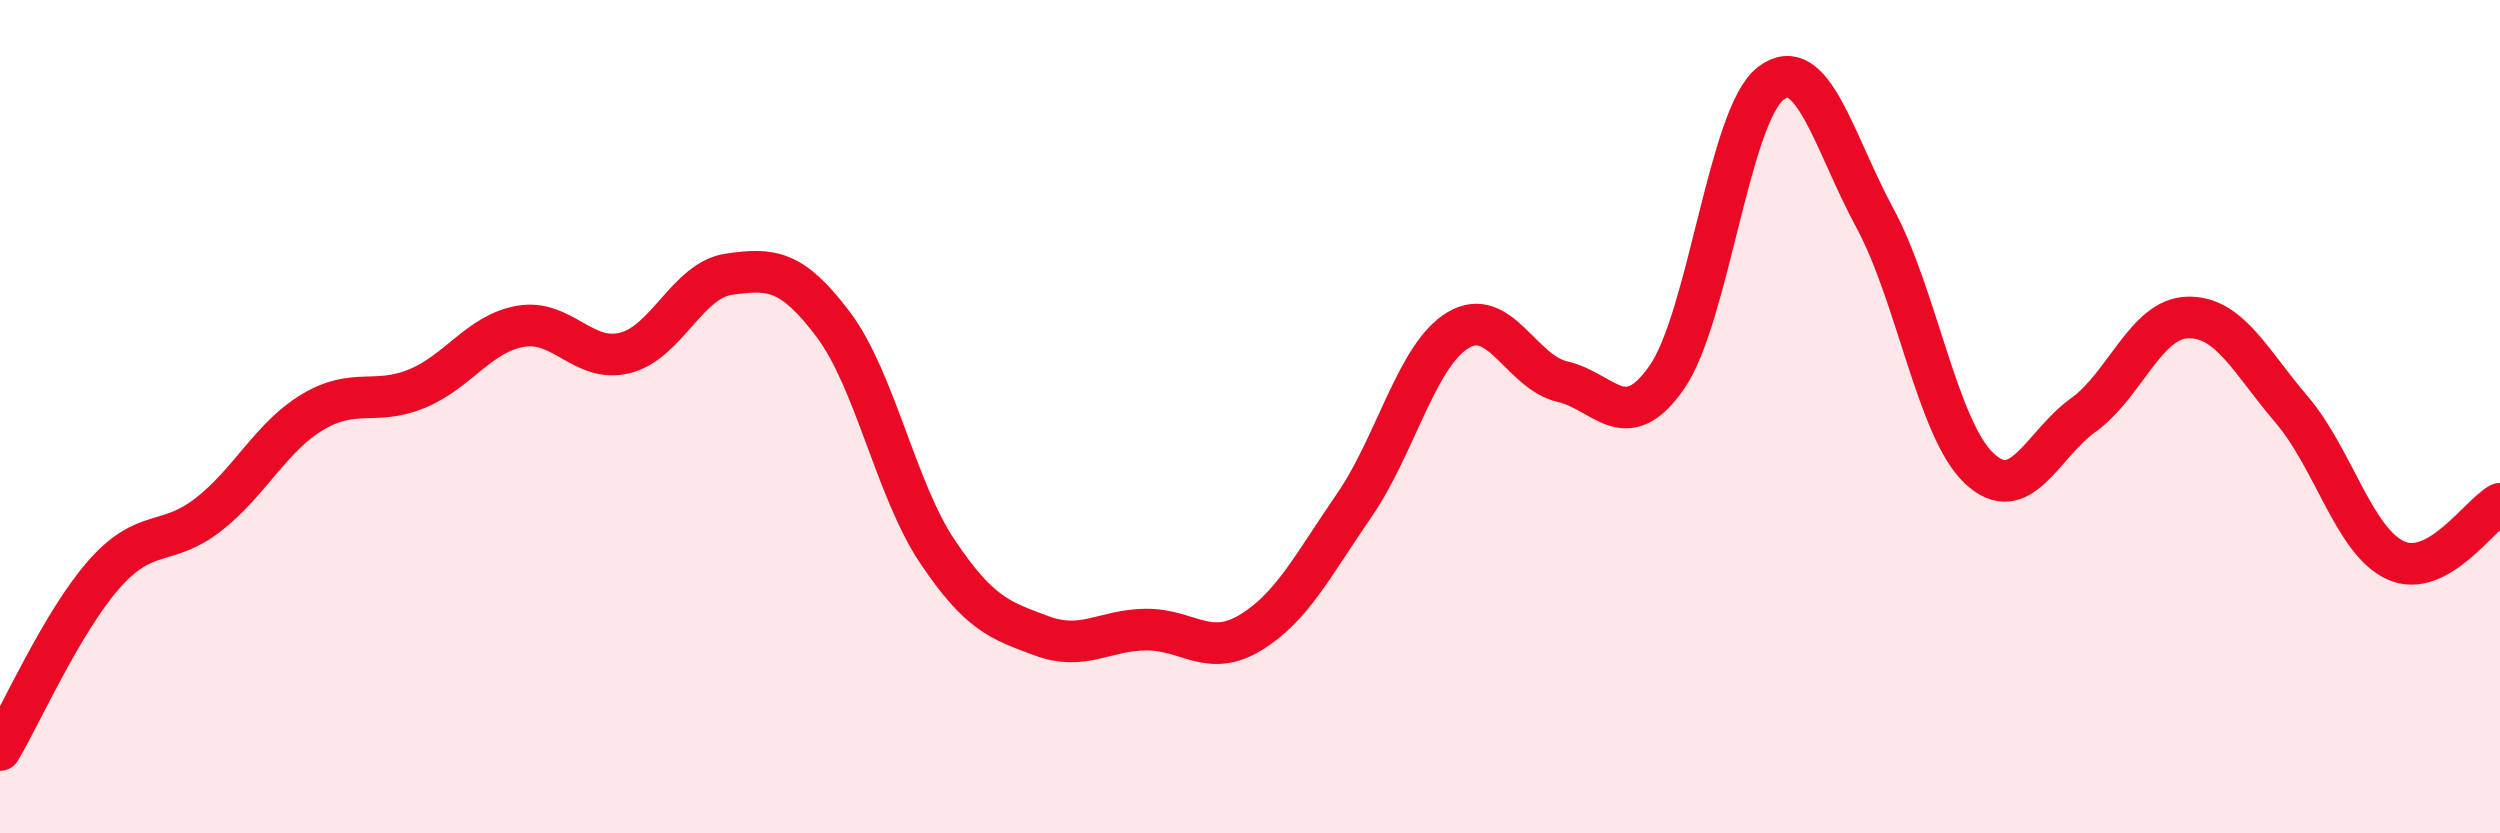
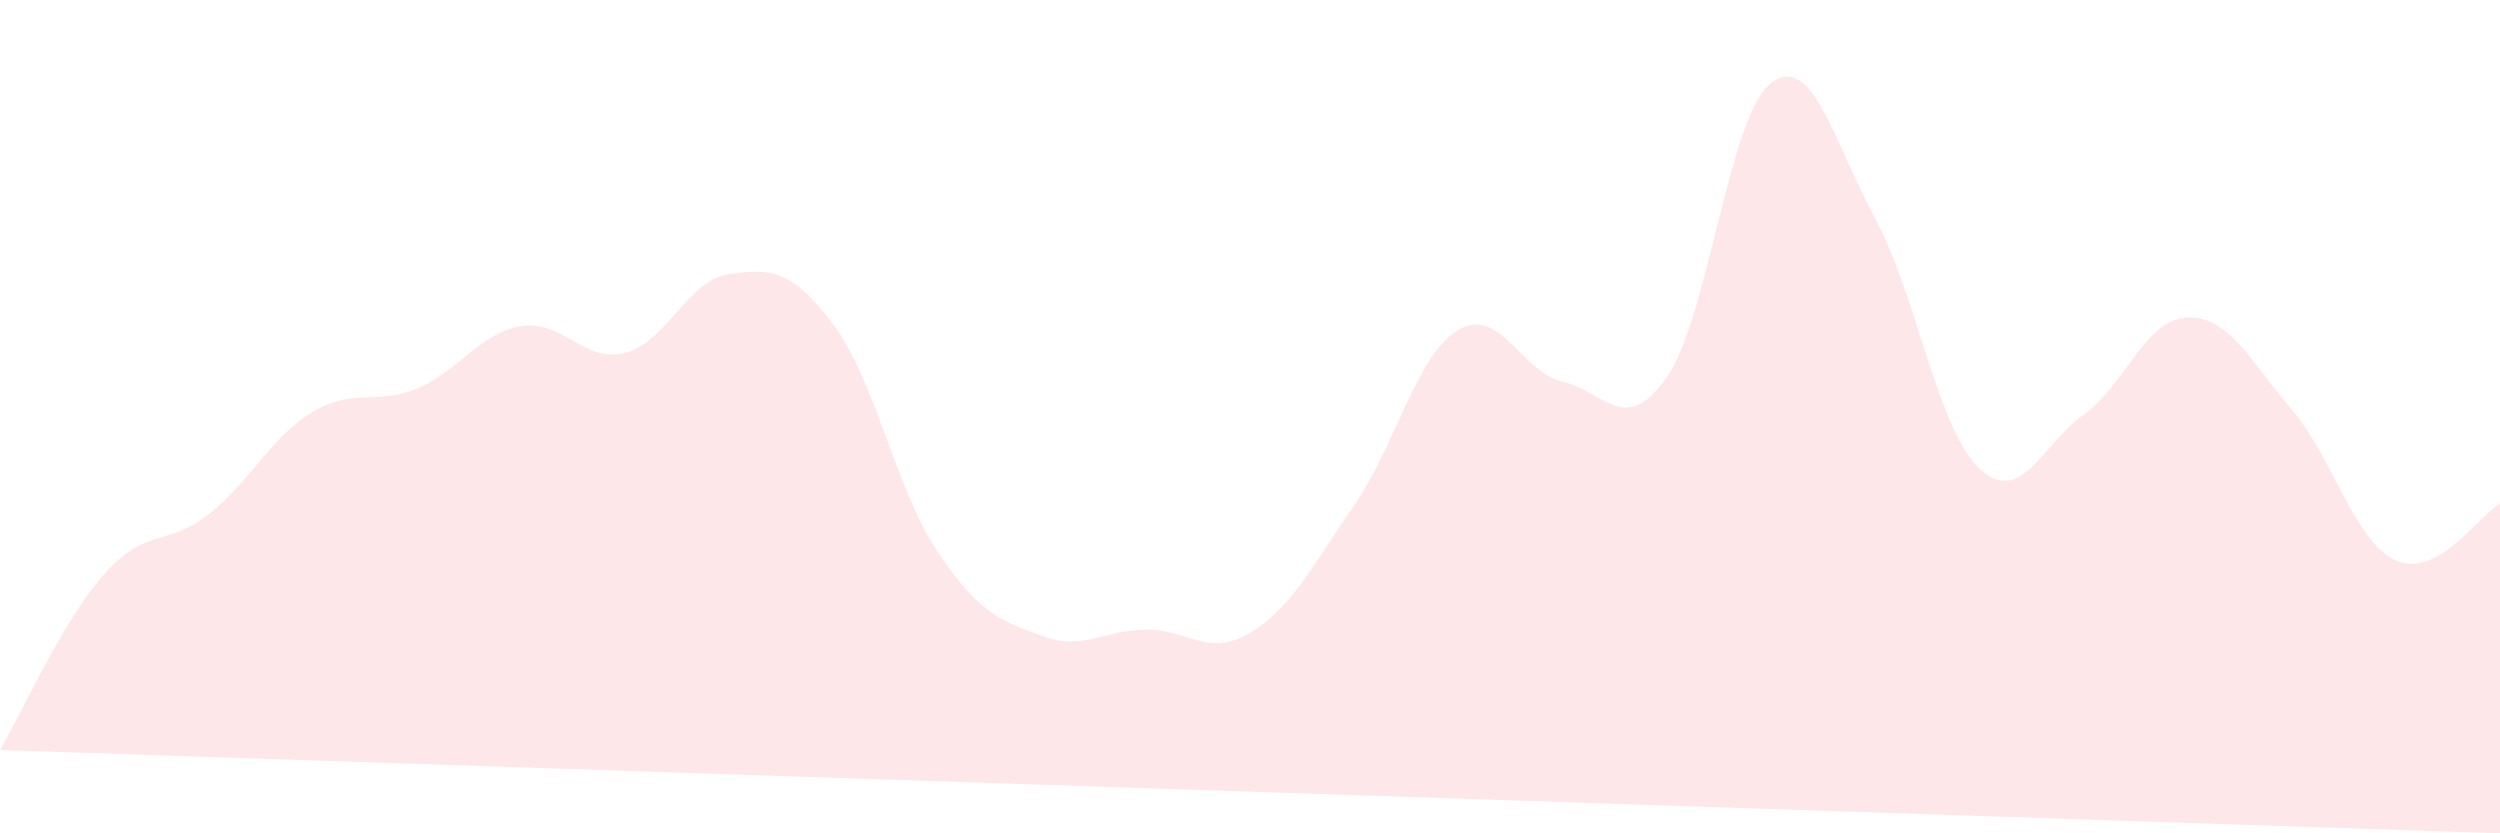
<svg xmlns="http://www.w3.org/2000/svg" width="60" height="20" viewBox="0 0 60 20">
-   <path d="M 0,18 C 0.5,17.16 1.5,14.91 2.5,13.78 C 3.5,12.65 4,13.13 5,12.35 C 6,11.57 6.5,10.49 7.5,9.89 C 8.5,9.29 9,9.74 10,9.33 C 11,8.92 11.5,8 12.5,7.83 C 13.5,7.66 14,8.72 15,8.47 C 16,8.22 16.5,6.72 17.5,6.58 C 18.5,6.44 19,6.46 20,7.79 C 21,9.12 21.5,11.75 22.5,13.24 C 23.5,14.73 24,14.89 25,15.26 C 26,15.63 26.5,15.12 27.5,15.11 C 28.5,15.1 29,15.79 30,15.19 C 31,14.59 31.5,13.58 32.5,12.13 C 33.5,10.68 34,8.51 35,7.92 C 36,7.33 36.5,8.93 37.5,9.16 C 38.5,9.39 39,10.49 40,9.06 C 41,7.63 41.5,2.76 42.5,2 C 43.5,1.24 44,3.39 45,5.24 C 46,7.09 46.5,10.3 47.5,11.24 C 48.5,12.18 49,10.68 50,9.96 C 51,9.24 51.5,7.65 52.5,7.62 C 53.5,7.59 54,8.66 55,9.83 C 56,11 56.5,13 57.5,13.45 C 58.5,13.9 59.5,12.36 60,12.09L60 20L0 20Z" fill="#EB0A25" opacity="0.1" stroke-linecap="round" stroke-linejoin="round" />
-   <path d="M 0,18 C 0.5,17.16 1.5,14.91 2.5,13.78 C 3.5,12.65 4,13.13 5,12.35 C 6,11.57 6.5,10.49 7.5,9.89 C 8.5,9.29 9,9.74 10,9.33 C 11,8.92 11.5,8 12.5,7.83 C 13.5,7.66 14,8.72 15,8.47 C 16,8.22 16.5,6.72 17.5,6.58 C 18.5,6.44 19,6.46 20,7.79 C 21,9.12 21.5,11.75 22.5,13.24 C 23.5,14.73 24,14.89 25,15.26 C 26,15.63 26.5,15.12 27.5,15.11 C 28.5,15.1 29,15.79 30,15.19 C 31,14.59 31.5,13.58 32.5,12.13 C 33.5,10.68 34,8.51 35,7.92 C 36,7.33 36.5,8.93 37.5,9.16 C 38.5,9.39 39,10.49 40,9.06 C 41,7.63 41.5,2.76 42.5,2 C 43.5,1.24 44,3.39 45,5.24 C 46,7.09 46.5,10.3 47.5,11.24 C 48.5,12.18 49,10.68 50,9.96 C 51,9.24 51.5,7.65 52.5,7.62 C 53.5,7.59 54,8.66 55,9.83 C 56,11 56.5,13 57.5,13.45 C 58.5,13.9 59.5,12.36 60,12.09" stroke="#EB0A25" stroke-width="1" fill="none" stroke-linecap="round" stroke-linejoin="round" />
+   <path d="M 0,18 C 0.5,17.16 1.5,14.91 2.5,13.78 C 3.5,12.65 4,13.13 5,12.35 C 6,11.57 6.5,10.49 7.5,9.89 C 8.5,9.29 9,9.74 10,9.33 C 11,8.92 11.5,8 12.5,7.83 C 13.5,7.66 14,8.72 15,8.47 C 16,8.22 16.5,6.72 17.5,6.58 C 18.5,6.44 19,6.46 20,7.79 C 21,9.12 21.5,11.75 22.5,13.24 C 23.5,14.73 24,14.89 25,15.26 C 26,15.63 26.5,15.12 27.5,15.11 C 28.5,15.1 29,15.79 30,15.19 C 31,14.59 31.5,13.58 32.5,12.13 C 33.5,10.68 34,8.51 35,7.92 C 36,7.33 36.5,8.93 37.5,9.16 C 38.5,9.39 39,10.49 40,9.06 C 41,7.63 41.5,2.76 42.5,2 C 43.5,1.24 44,3.39 45,5.24 C 46,7.09 46.5,10.3 47.5,11.24 C 48.5,12.18 49,10.68 50,9.96 C 51,9.24 51.5,7.65 52.5,7.62 C 53.5,7.59 54,8.66 55,9.83 C 56,11 56.5,13 57.5,13.45 C 58.5,13.9 59.5,12.36 60,12.09L60 20Z" fill="#EB0A25" opacity="0.1" stroke-linecap="round" stroke-linejoin="round" />
</svg>